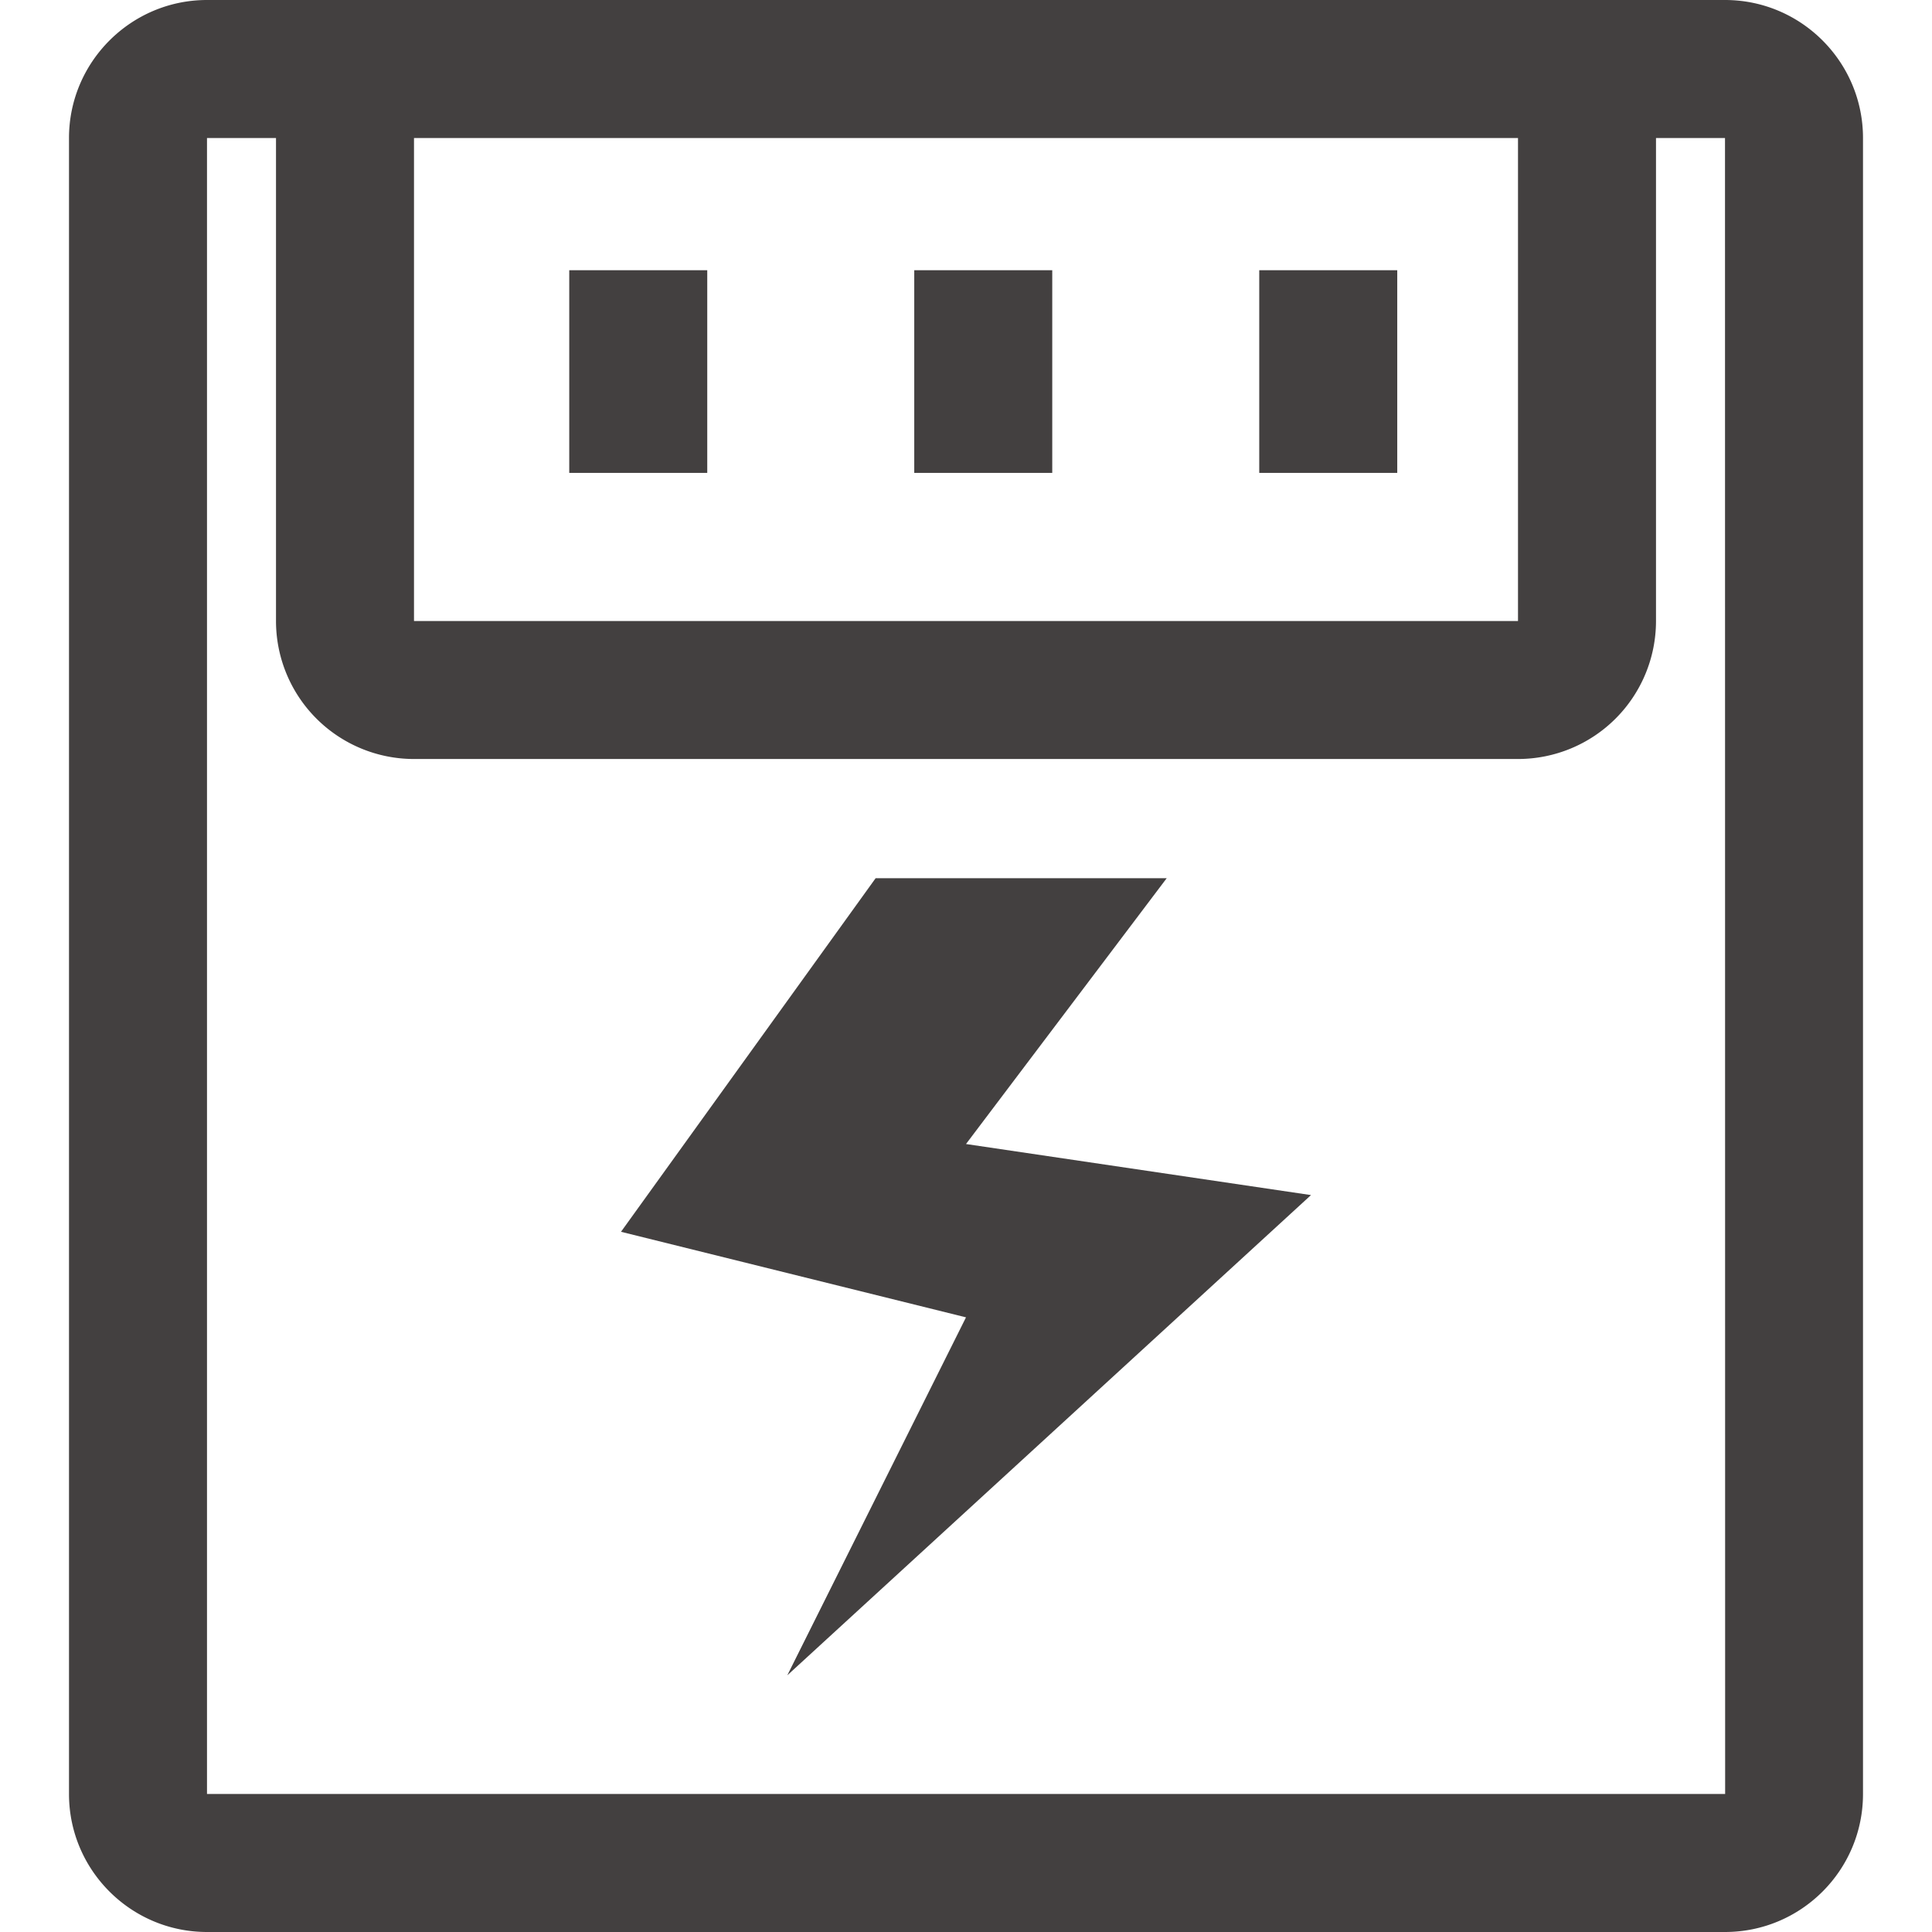
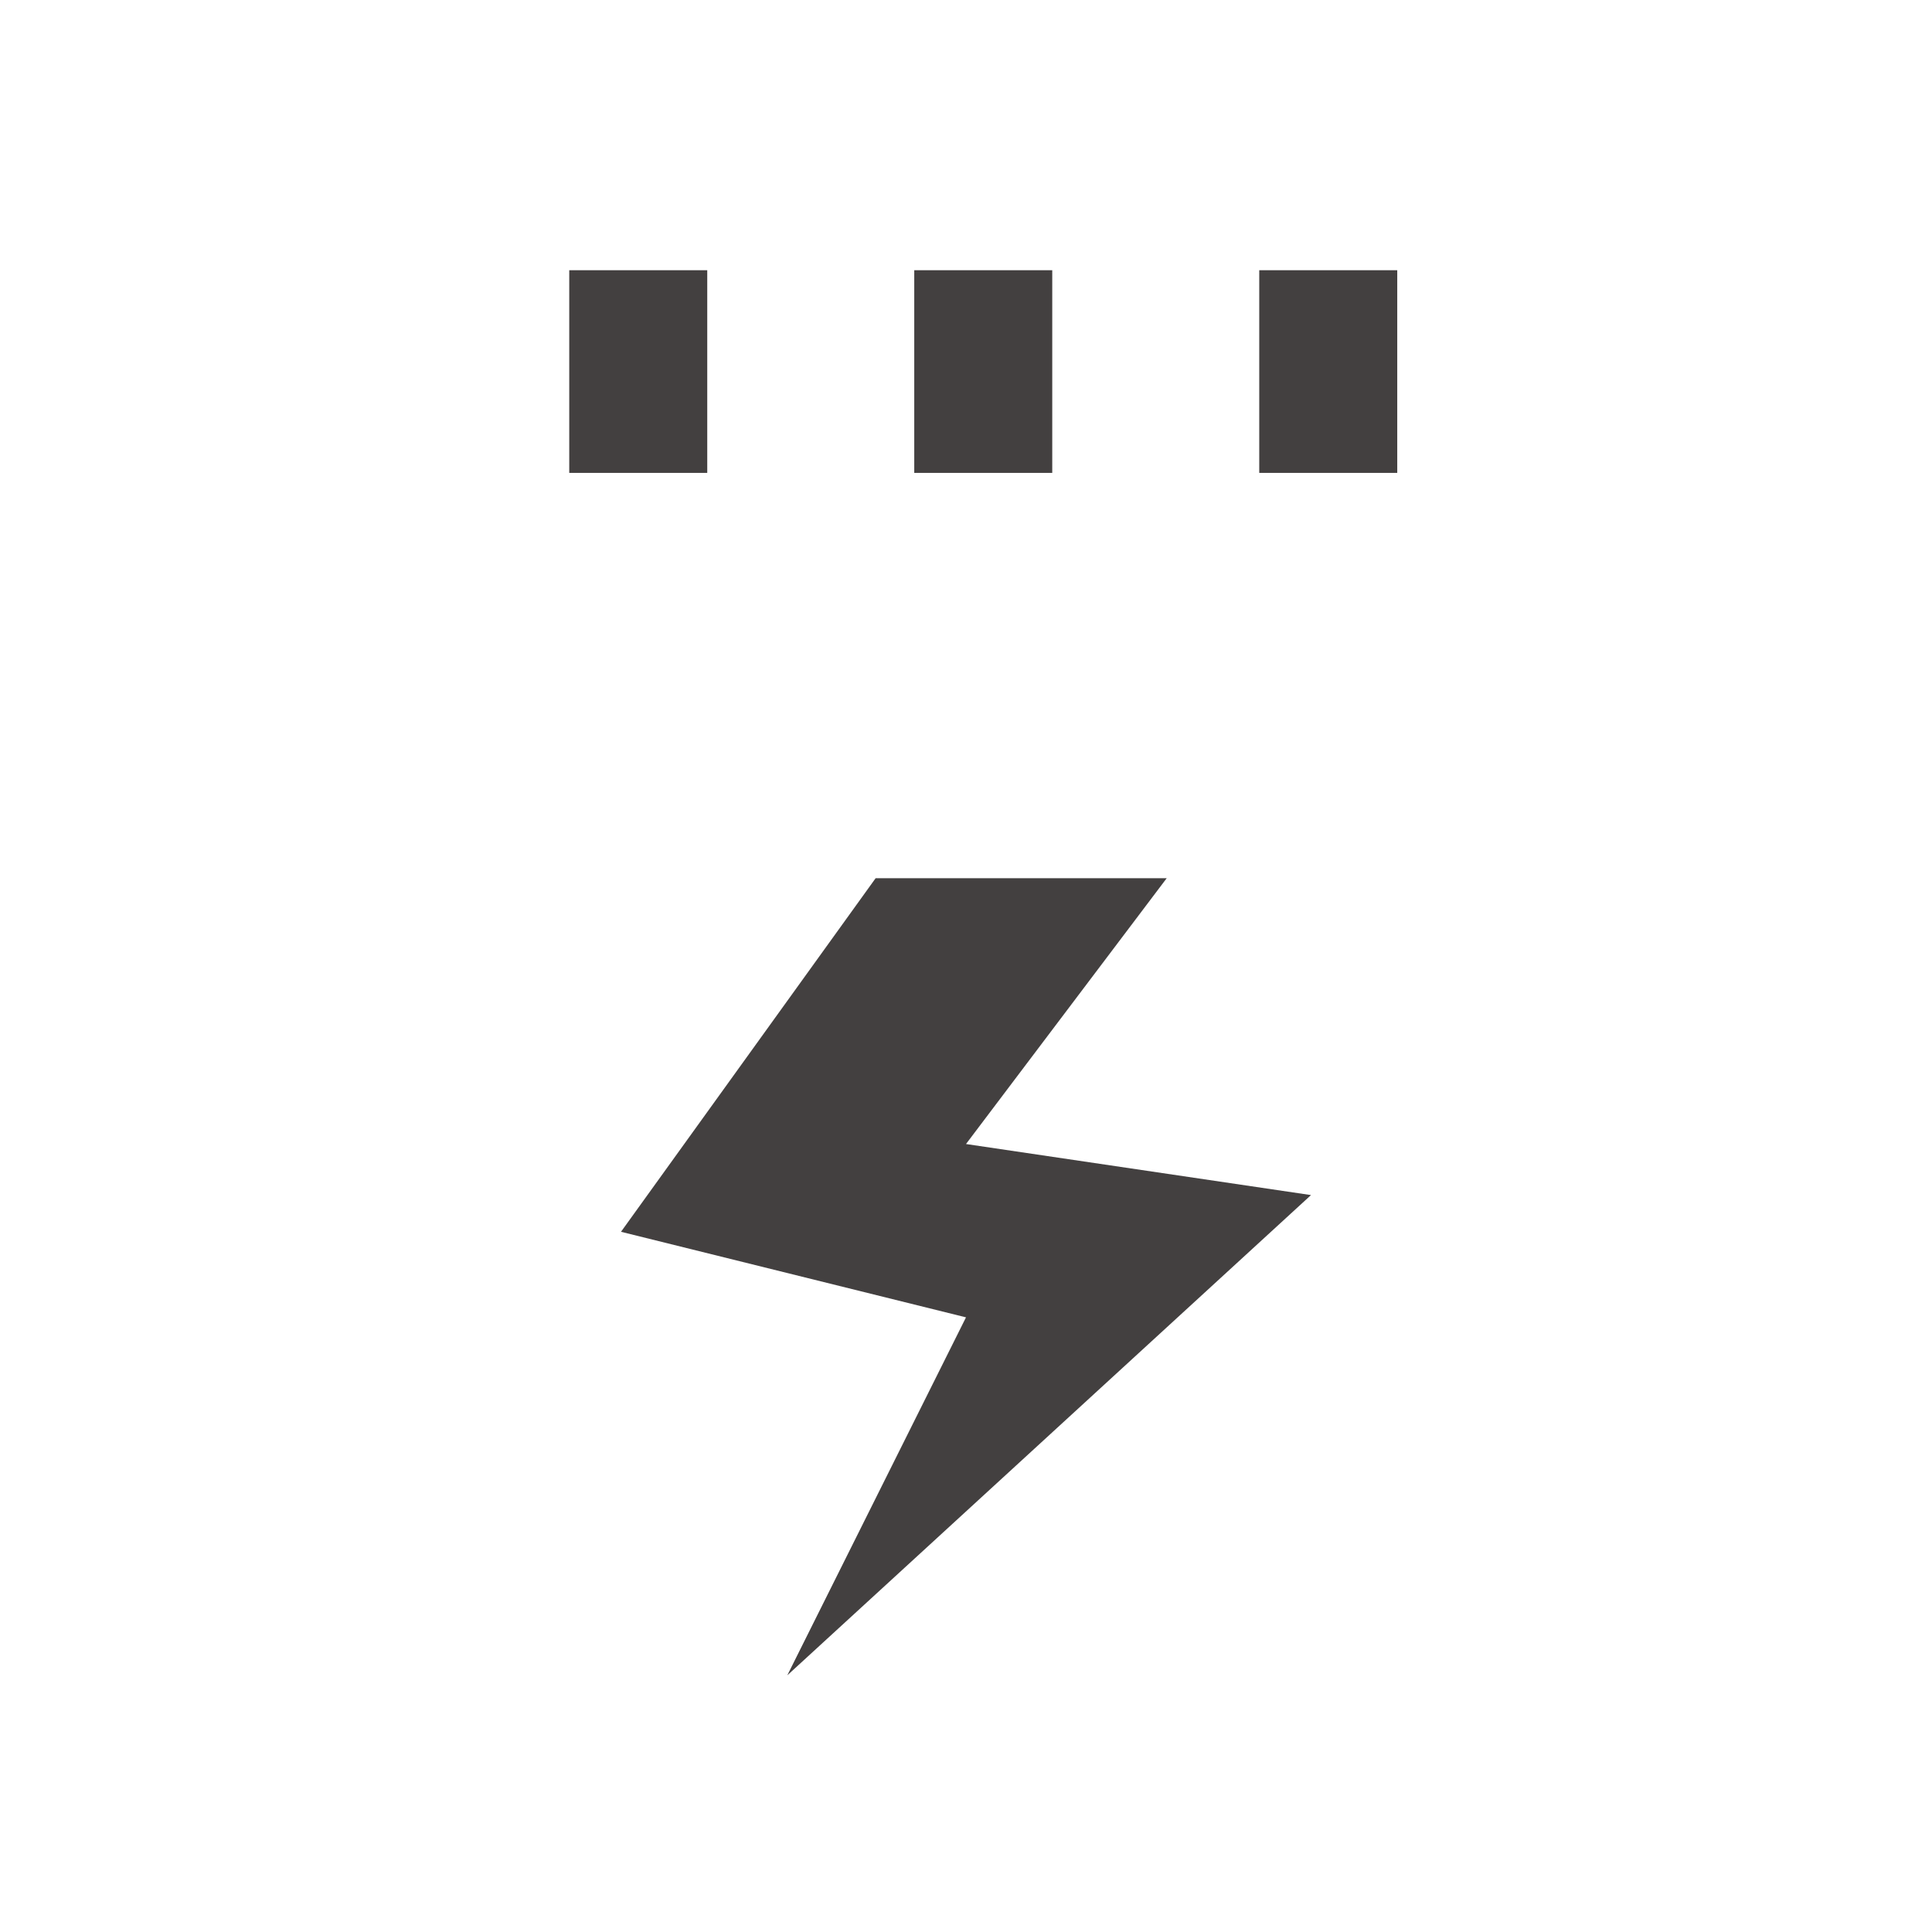
<svg xmlns="http://www.w3.org/2000/svg" t="1730276803294" class="icon" viewBox="0 0 1024 1024" version="1.1" p-id="29900" width="24" height="24">
-   <path d="M914.286 0H109.714C69.413 0 36.571 32.841 36.571 73.143v877.714c0 40.375 32.841 73.143 73.143 73.143h804.571c40.375 0 73.143-32.768 73.143-73.143V73.143c0-40.302-32.768-73.143-73.143-73.143zM219.429 73.143h585.143v256h-585.143V73.143zM109.714 950.857V73.143h36.571v256a73.143 73.143 0 0 0 73.143 73.143h585.143a73.143 73.143 0 0 0 73.143-73.143V73.143h36.571l0.073 877.714H109.714z" fill="#434040" p-id="29901" />
  <path d="M301.714 143.214h73.143v107.447h-73.143V143.214z m182.857 0h73.143v107.447h-73.143V143.214z m182.857 0h73.143v107.447h-73.143V143.214z m-49.006 322.267H464.091L329.143 652.873l182.857 45.349-94.72 189.733L694.857 633.417l-182.857-27.063 106.423-140.946z" fill="#434040" p-id="29902" />
</svg>